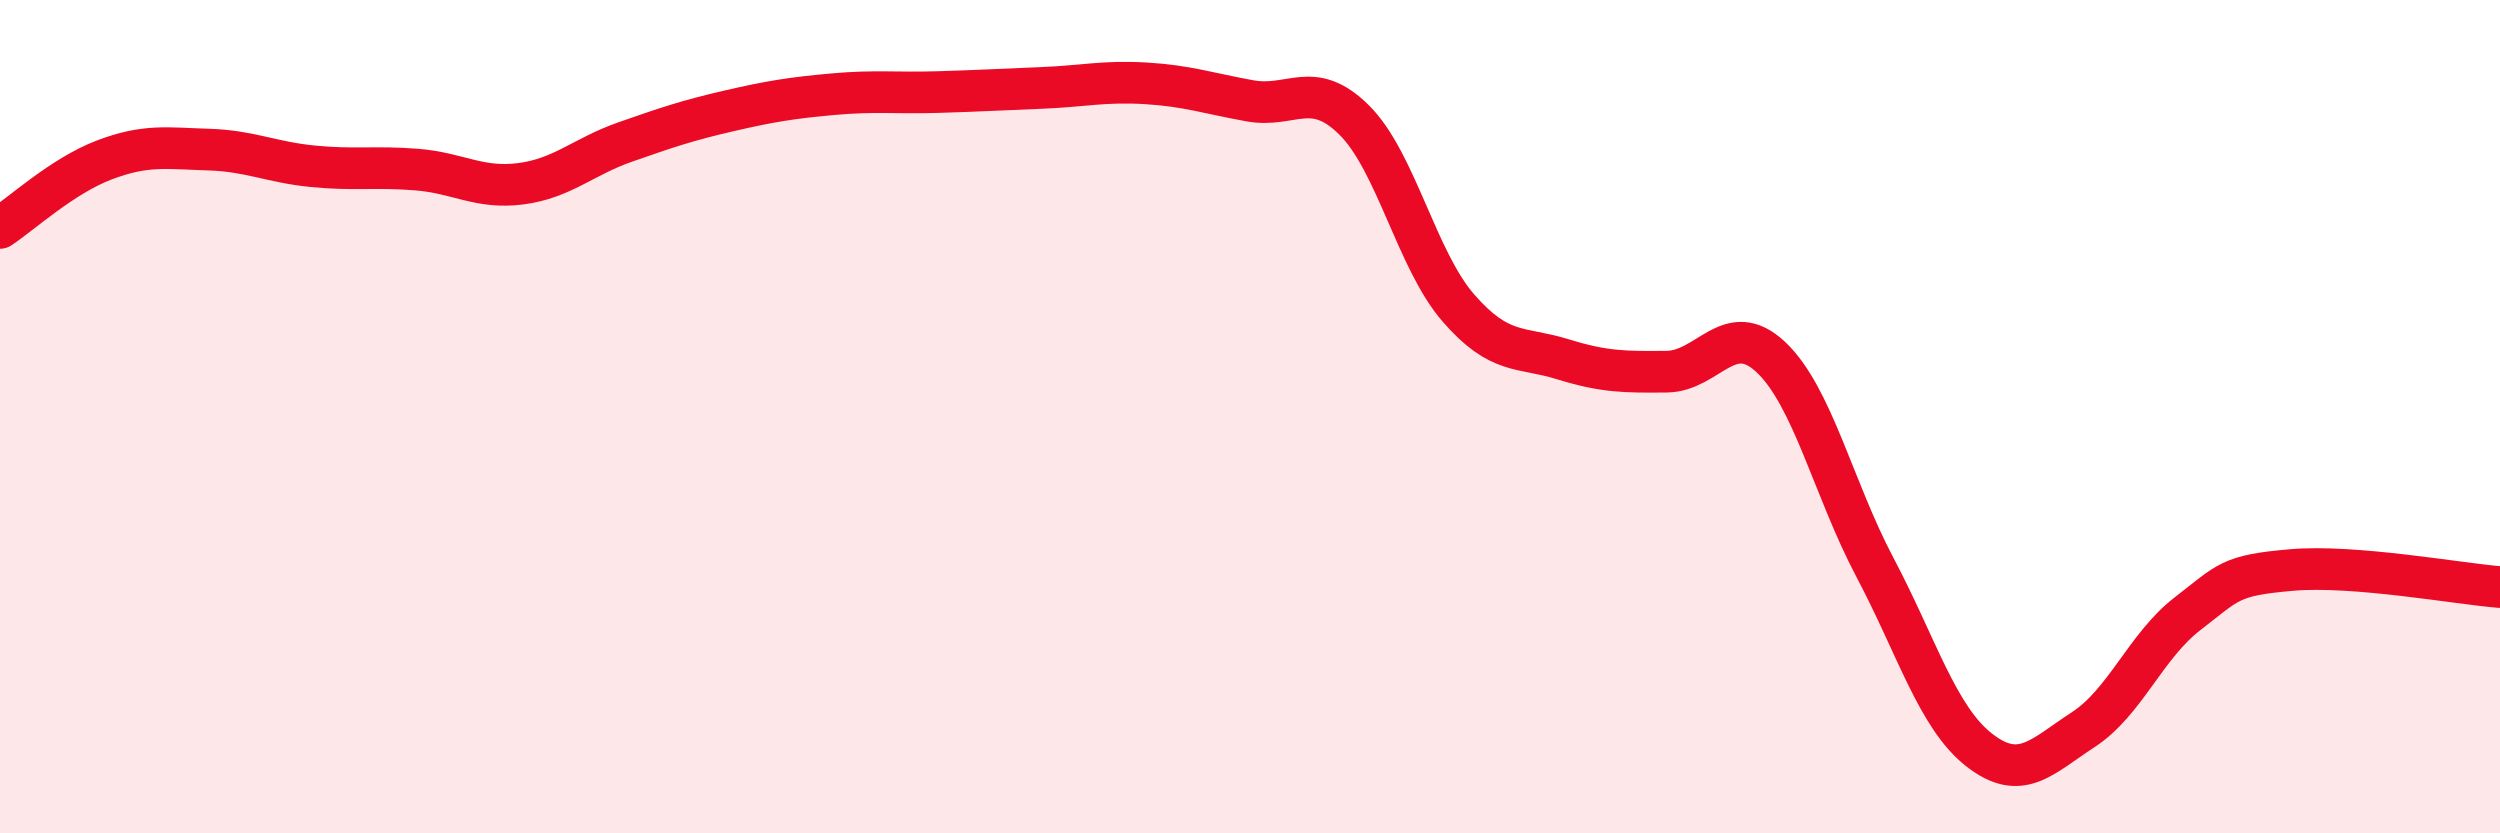
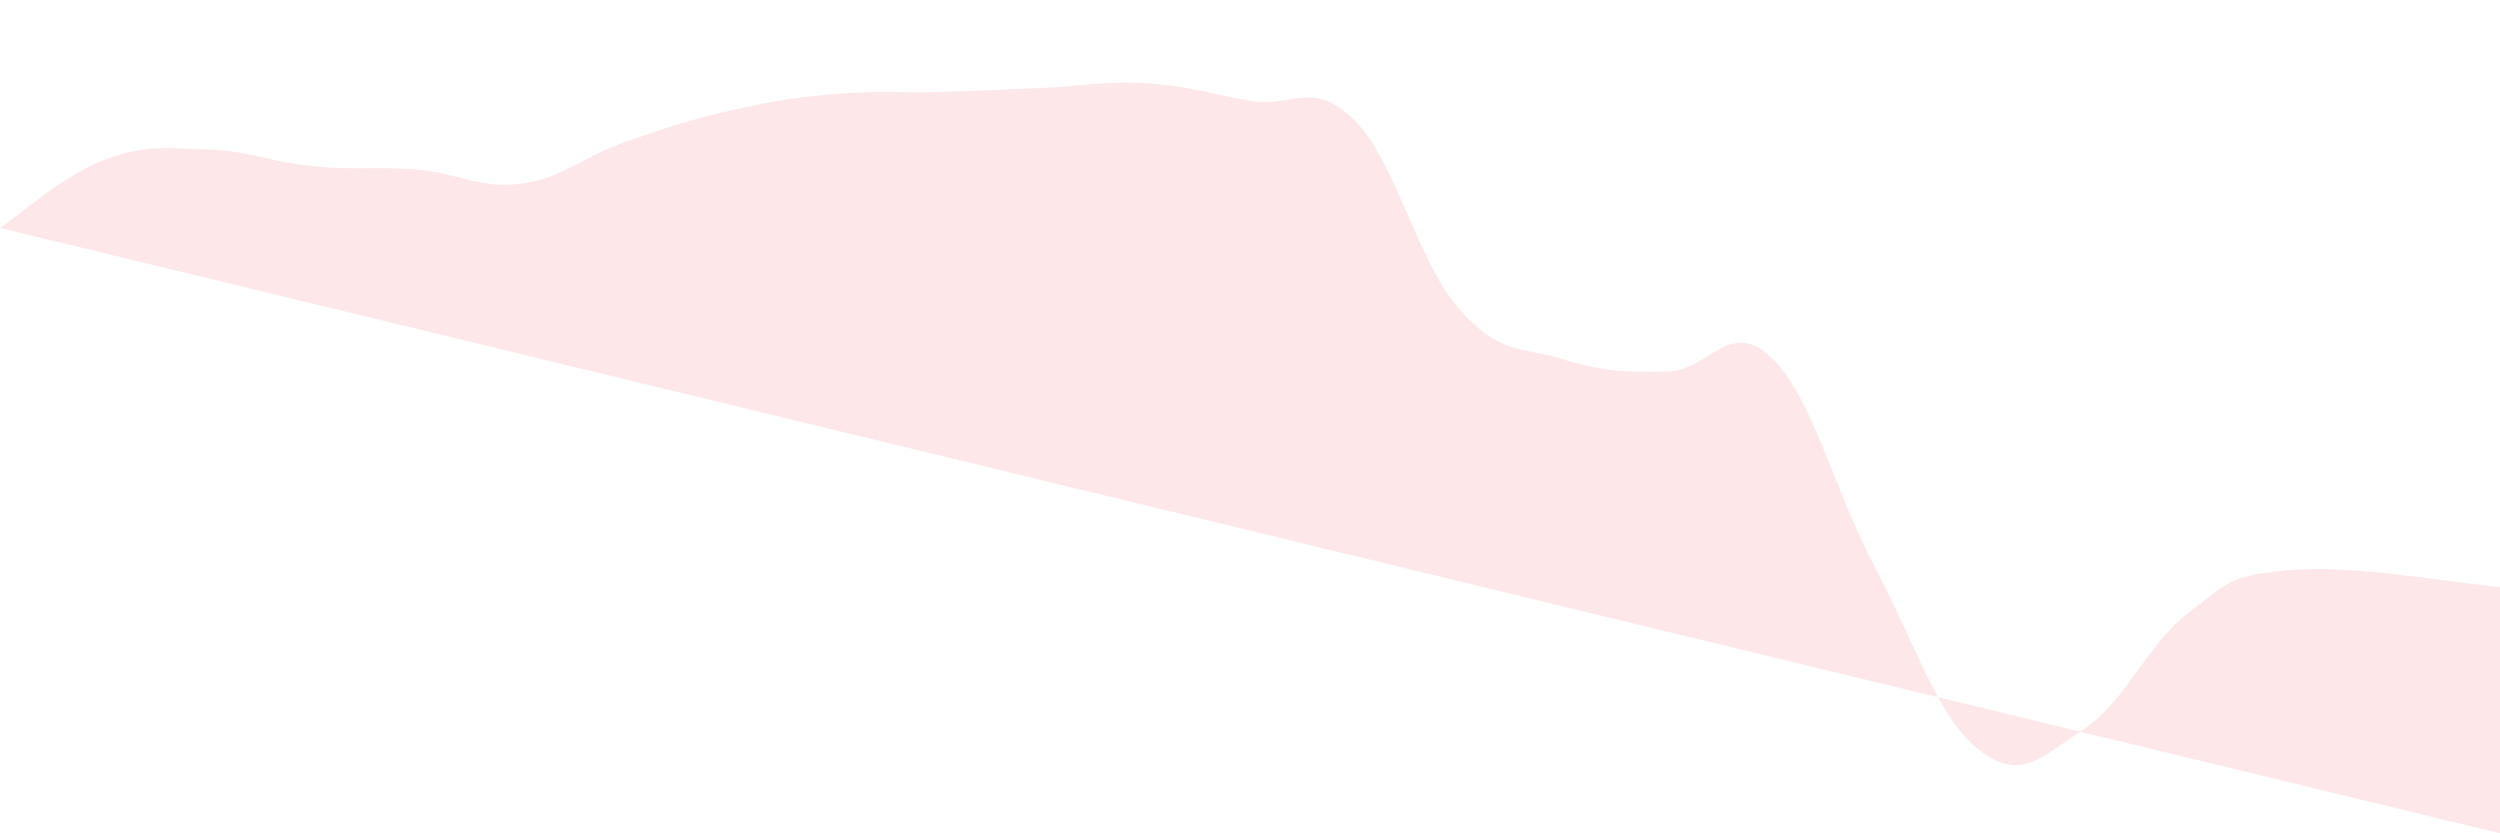
<svg xmlns="http://www.w3.org/2000/svg" width="60" height="20" viewBox="0 0 60 20">
-   <path d="M 0,5.47 C 0.5,5.14 1.5,4.22 2.5,3.84 C 3.5,3.46 4,3.56 5,3.59 C 6,3.62 6.5,3.89 7.5,3.99 C 8.5,4.09 9,3.99 10,4.07 C 11,4.15 11.5,4.54 12.5,4.41 C 13.5,4.28 14,3.76 15,3.41 C 16,3.06 16.5,2.89 17.5,2.66 C 18.5,2.43 19,2.35 20,2.26 C 21,2.17 21.5,2.24 22.5,2.21 C 23.5,2.18 24,2.15 25,2.11 C 26,2.07 26.5,1.94 27.5,2 C 28.5,2.06 29,2.24 30,2.42 C 31,2.6 31.5,1.89 32.5,2.88 C 33.5,3.87 34,6.24 35,7.39 C 36,8.54 36.5,8.31 37.5,8.62 C 38.5,8.93 39,8.93 40,8.92 C 41,8.91 41.5,7.63 42.5,8.57 C 43.5,9.51 44,11.73 45,13.62 C 46,15.51 46.5,17.22 47.5,18 C 48.5,18.78 49,18.16 50,17.51 C 51,16.86 51.5,15.5 52.5,14.73 C 53.5,13.96 53.5,13.81 55,13.68 C 56.5,13.55 59,14.01 60,14.09L60 20L0 20Z" fill="#EB0A25" opacity="0.1" stroke-linecap="round" stroke-linejoin="round" />
-   <path d="M 0,5.47 C 0.5,5.14 1.5,4.22 2.5,3.84 C 3.5,3.46 4,3.56 5,3.59 C 6,3.62 6.5,3.89 7.5,3.99 C 8.5,4.09 9,3.99 10,4.07 C 11,4.15 11.5,4.54 12.5,4.41 C 13.5,4.28 14,3.76 15,3.41 C 16,3.06 16.5,2.89 17.5,2.66 C 18.5,2.43 19,2.35 20,2.26 C 21,2.17 21.5,2.24 22.5,2.21 C 23.5,2.18 24,2.15 25,2.11 C 26,2.07 26.5,1.94 27.5,2 C 28.5,2.06 29,2.24 30,2.42 C 31,2.6 31.5,1.89 32.5,2.88 C 33.5,3.87 34,6.24 35,7.39 C 36,8.54 36.5,8.31 37.5,8.62 C 38.5,8.93 39,8.93 40,8.92 C 41,8.91 41.5,7.63 42.5,8.57 C 43.5,9.51 44,11.73 45,13.62 C 46,15.51 46.5,17.22 47.5,18 C 48.5,18.78 49,18.16 50,17.51 C 51,16.86 51.5,15.5 52.5,14.73 C 53.5,13.96 53.5,13.81 55,13.68 C 56.5,13.55 59,14.01 60,14.09" stroke="#EB0A25" stroke-width="1" fill="none" stroke-linecap="round" stroke-linejoin="round" />
+   <path d="M 0,5.47 C 0.5,5.14 1.5,4.22 2.5,3.84 C 3.5,3.46 4,3.56 5,3.59 C 6,3.62 6.5,3.89 7.5,3.99 C 8.5,4.09 9,3.99 10,4.07 C 11,4.15 11.5,4.54 12.5,4.41 C 13.5,4.28 14,3.76 15,3.41 C 16,3.06 16.5,2.89 17.5,2.66 C 18.5,2.43 19,2.35 20,2.26 C 21,2.17 21.5,2.24 22.5,2.21 C 23.5,2.18 24,2.15 25,2.11 C 26,2.07 26.5,1.94 27.5,2 C 28.5,2.06 29,2.24 30,2.42 C 31,2.6 31.5,1.89 32.5,2.88 C 33.5,3.87 34,6.24 35,7.39 C 36,8.54 36.5,8.31 37.5,8.62 C 38.5,8.93 39,8.93 40,8.92 C 41,8.91 41.5,7.63 42.5,8.57 C 43.5,9.51 44,11.73 45,13.62 C 46,15.51 46.5,17.22 47.5,18 C 48.5,18.78 49,18.16 50,17.51 C 51,16.86 51.5,15.5 52.5,14.73 C 53.5,13.96 53.5,13.81 55,13.68 C 56.5,13.55 59,14.01 60,14.09L60 20Z" fill="#EB0A25" opacity="0.1" stroke-linecap="round" stroke-linejoin="round" />
</svg>